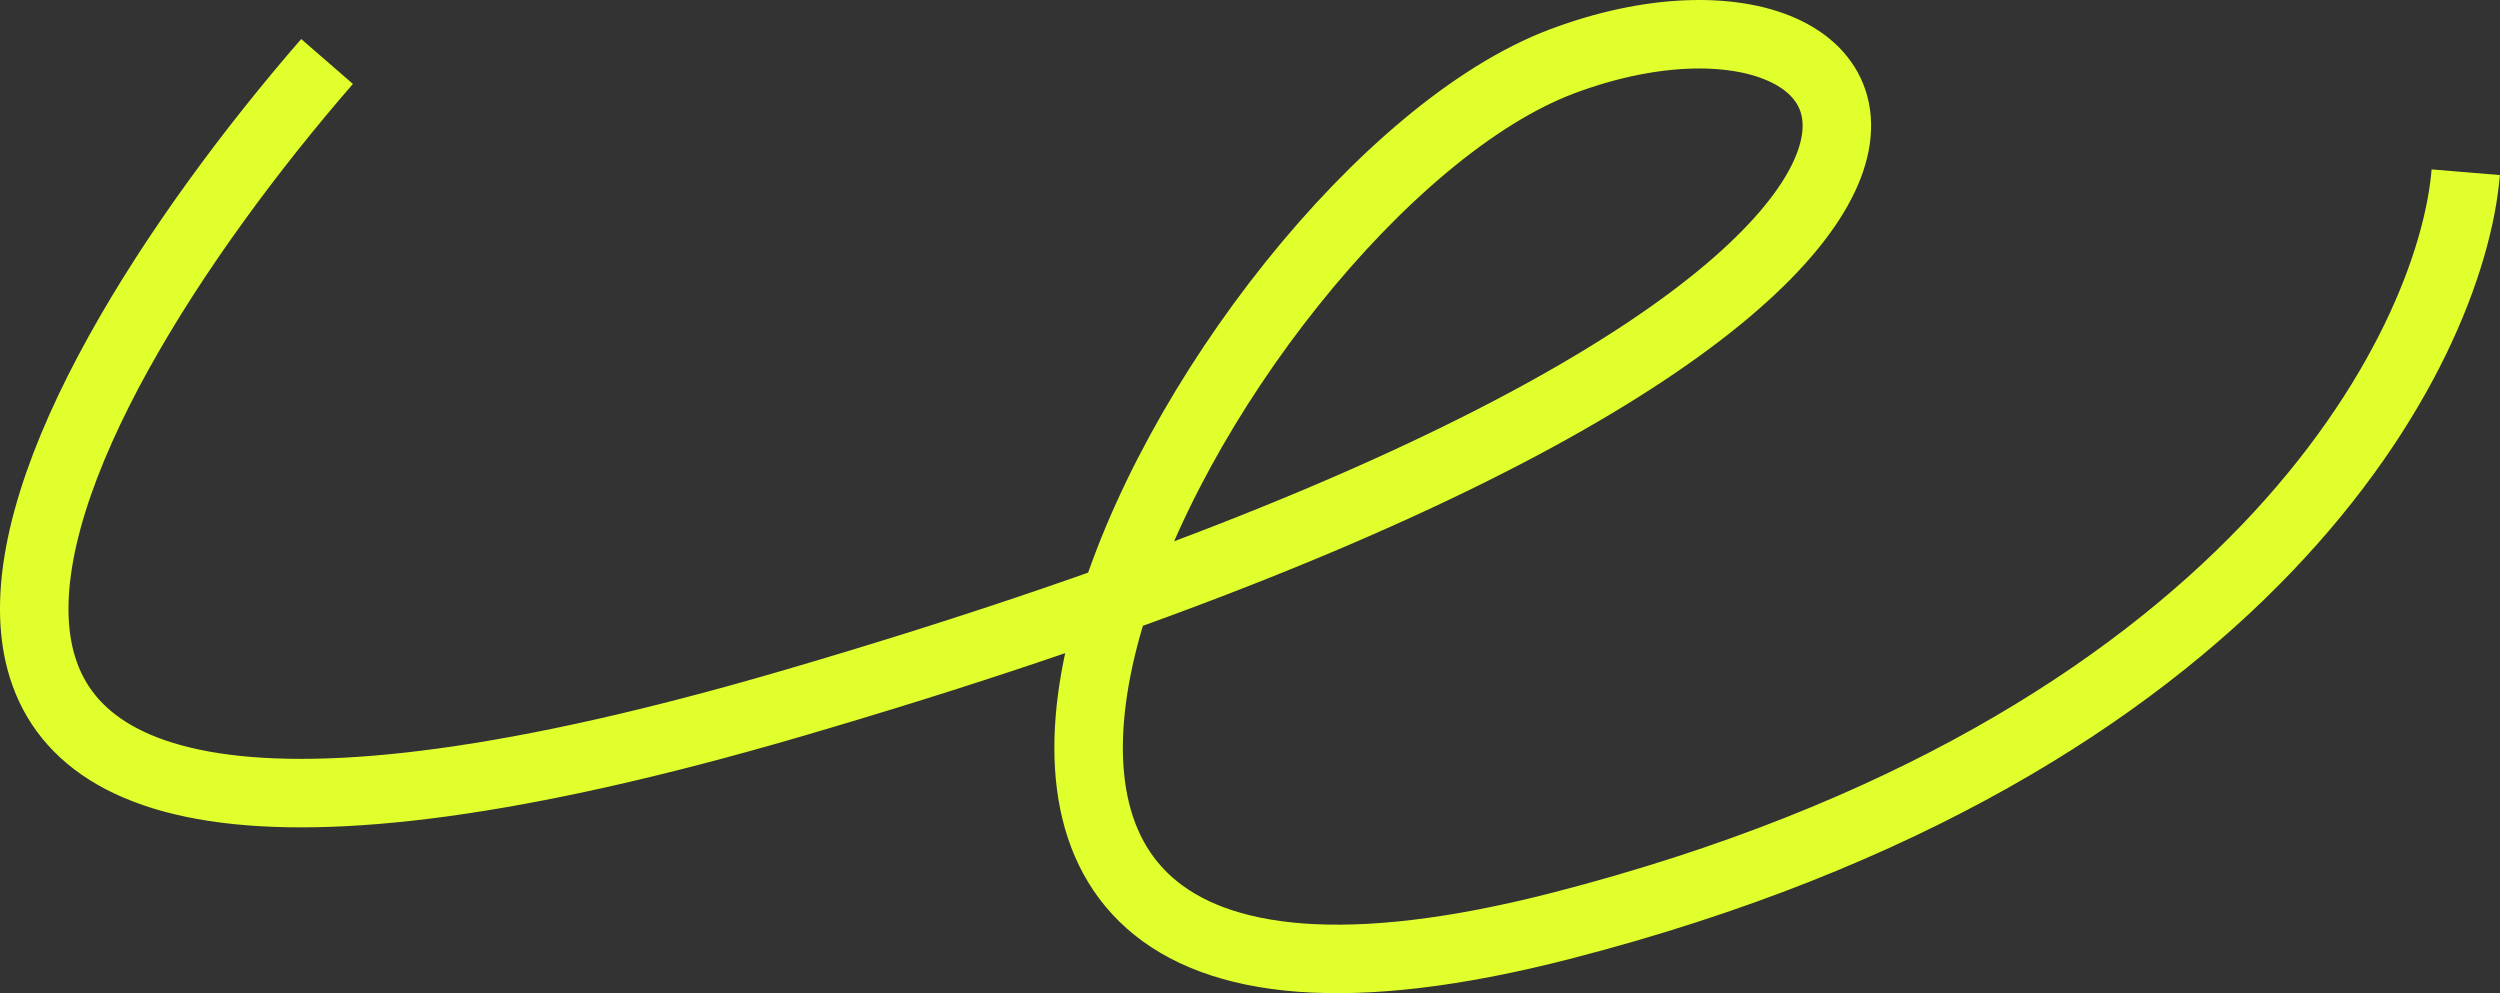
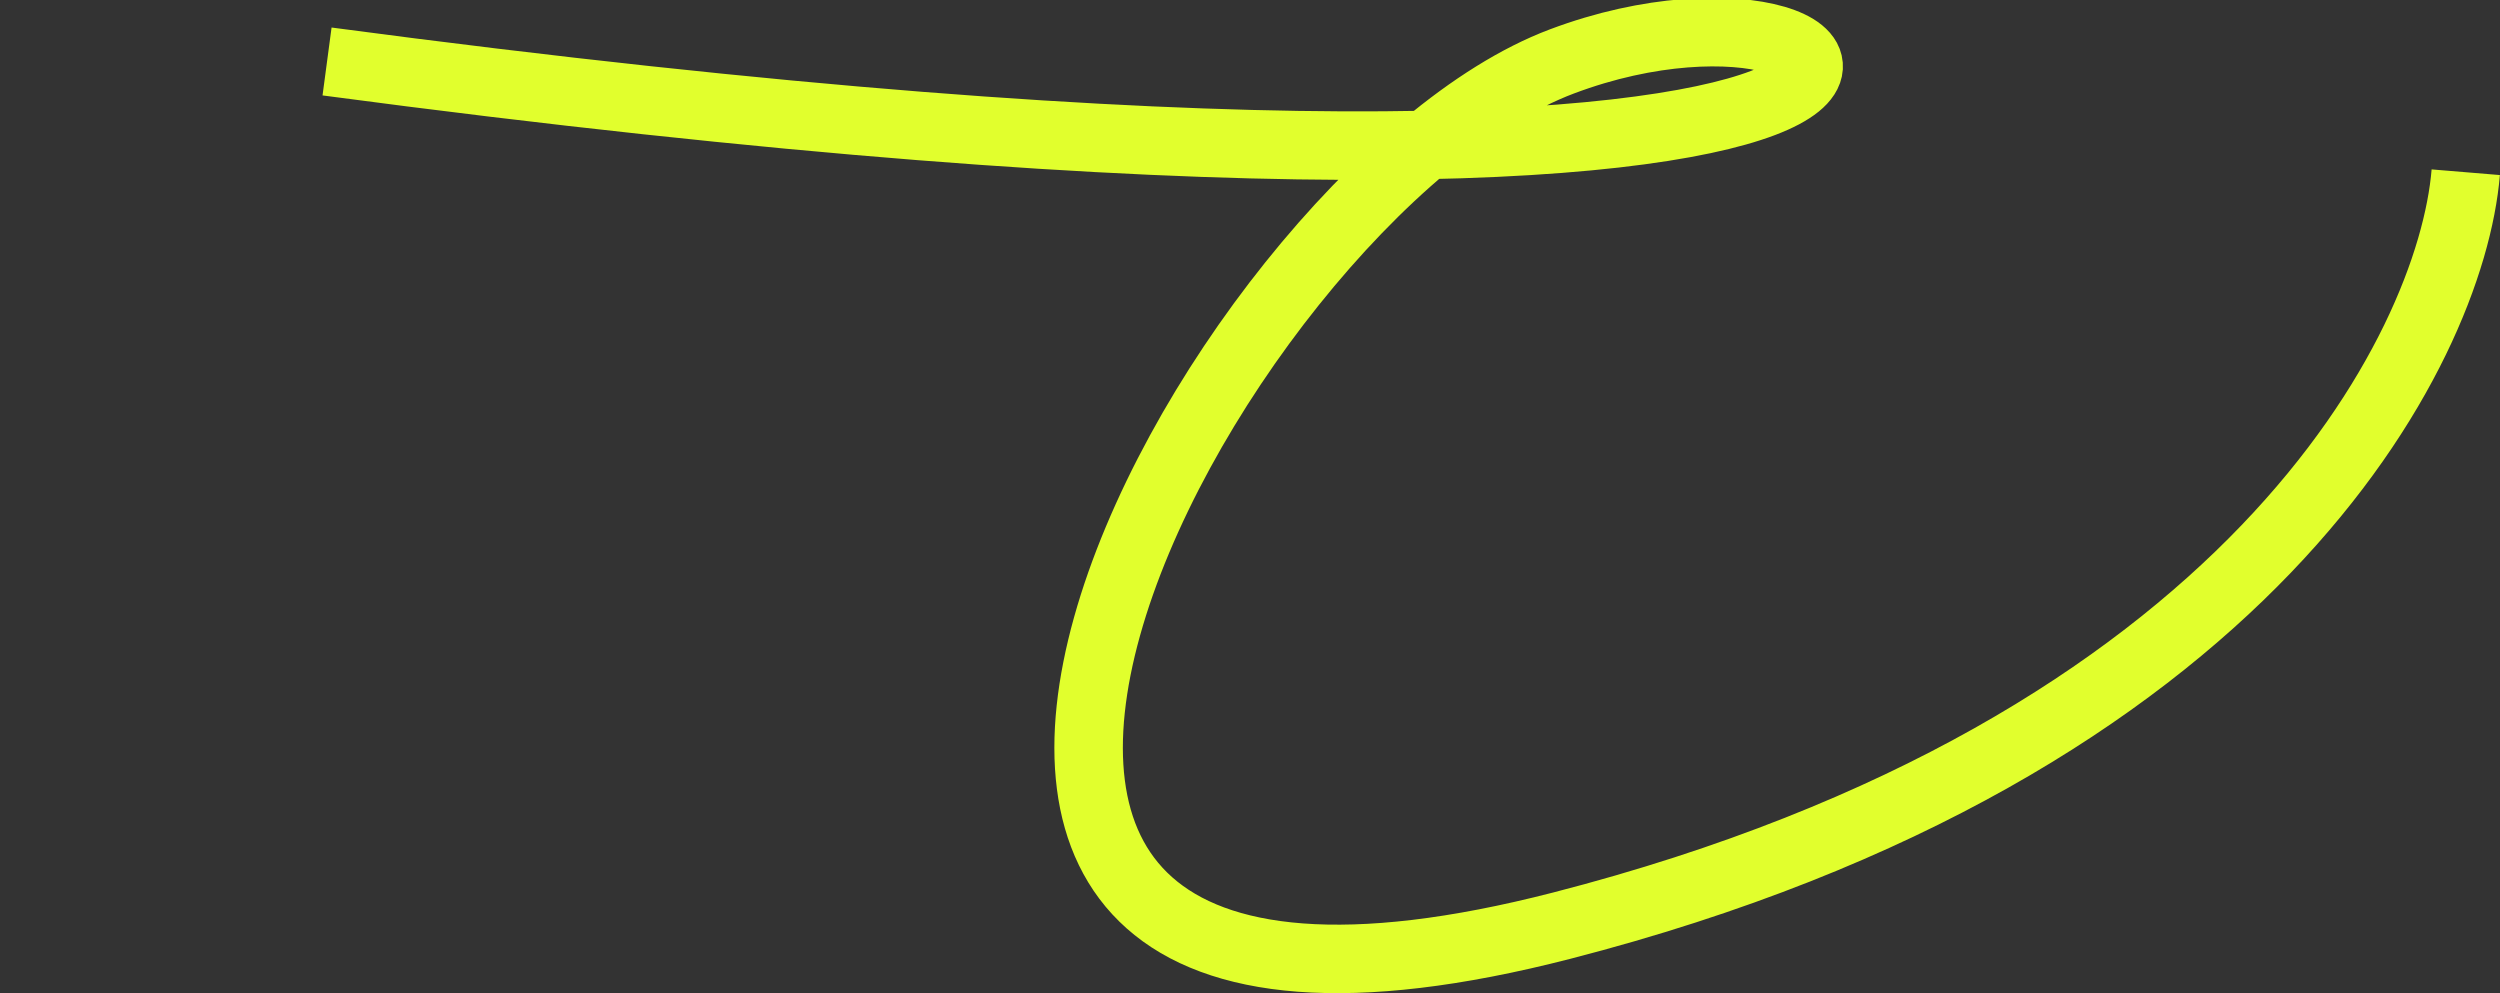
<svg xmlns="http://www.w3.org/2000/svg" width="73" height="29" viewBox="0 0 73 29" fill="none">
  <rect x="0" y="0" width="73" height="29" fill="#333333" stroke="none" />
-   <path d="M9.55 1.795C0.751 11.931 -8.863 29.876 23.07 20.558C62.987 8.912 55.905 -2.088 45.604 1.795C35.303 5.677 20.495 33.499 45.604 27.029C65.691 21.852 71.571 10.206 72 5.029" stroke="#E1FF2D" stroke-width="2" stroke-linejoin="bevel" />
+   <path d="M9.55 1.795C62.987 8.912 55.905 -2.088 45.604 1.795C35.303 5.677 20.495 33.499 45.604 27.029C65.691 21.852 71.571 10.206 72 5.029" stroke="#E1FF2D" stroke-width="2" stroke-linejoin="bevel" />
</svg>